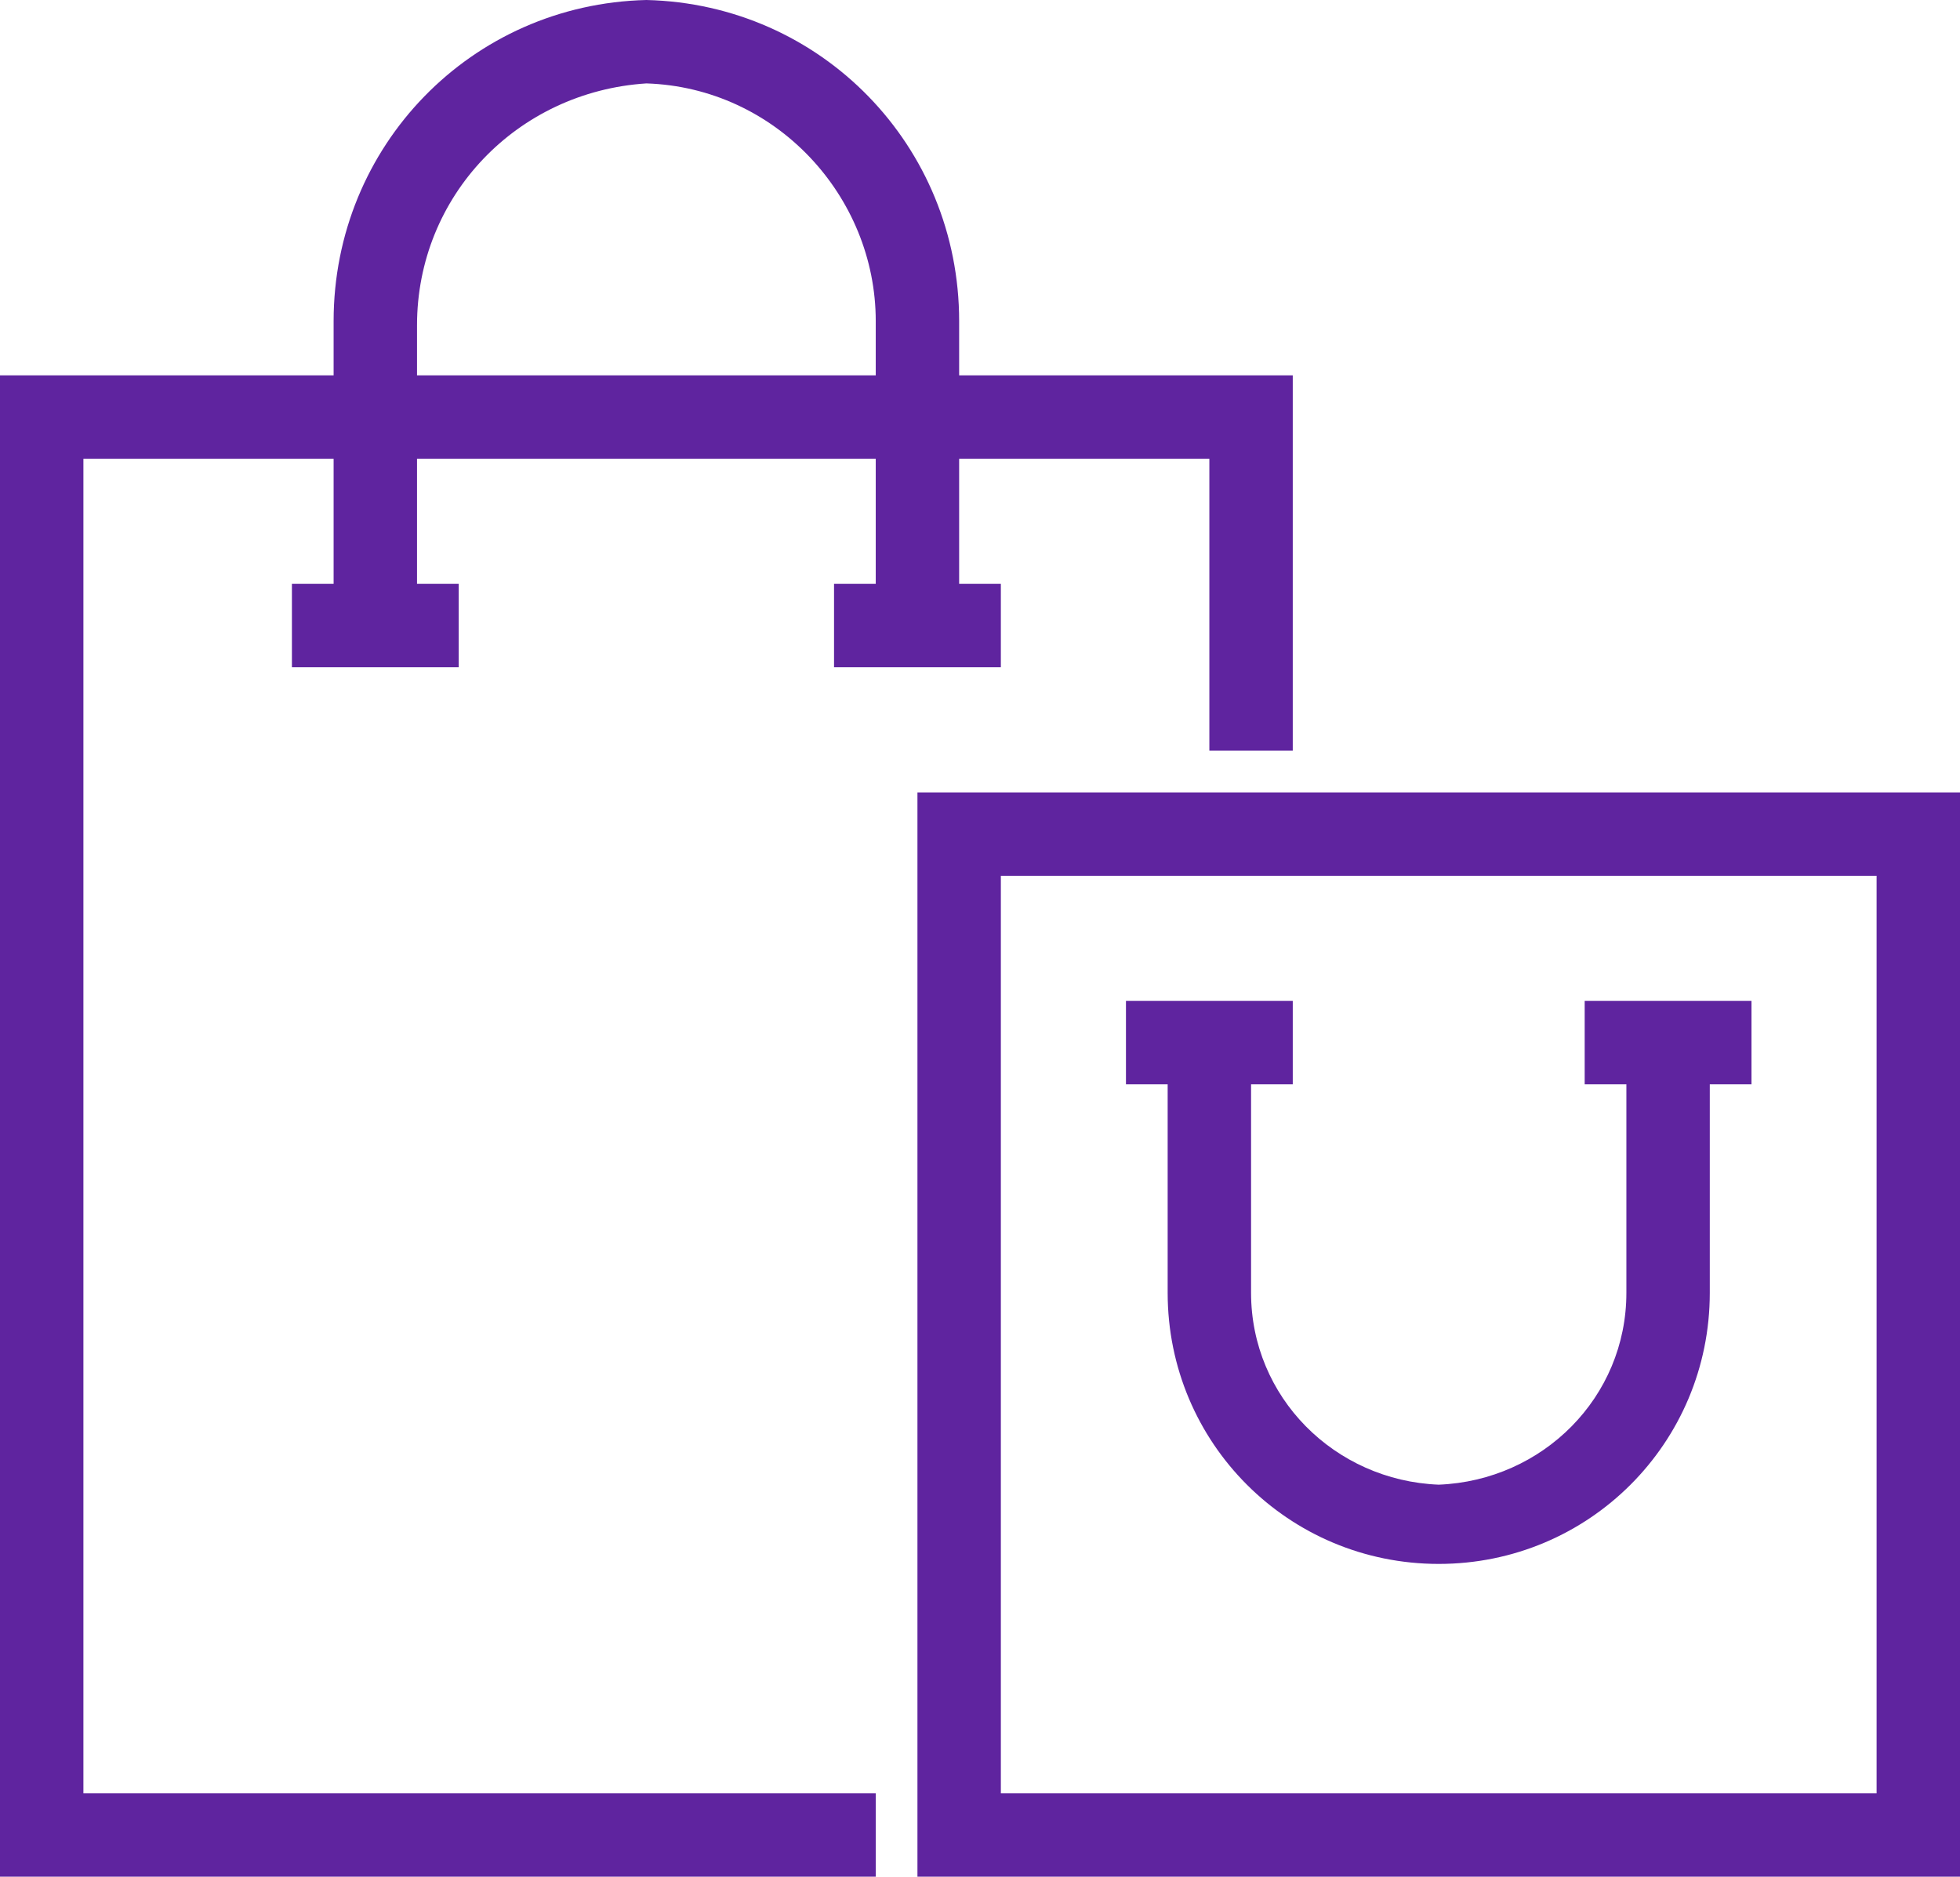
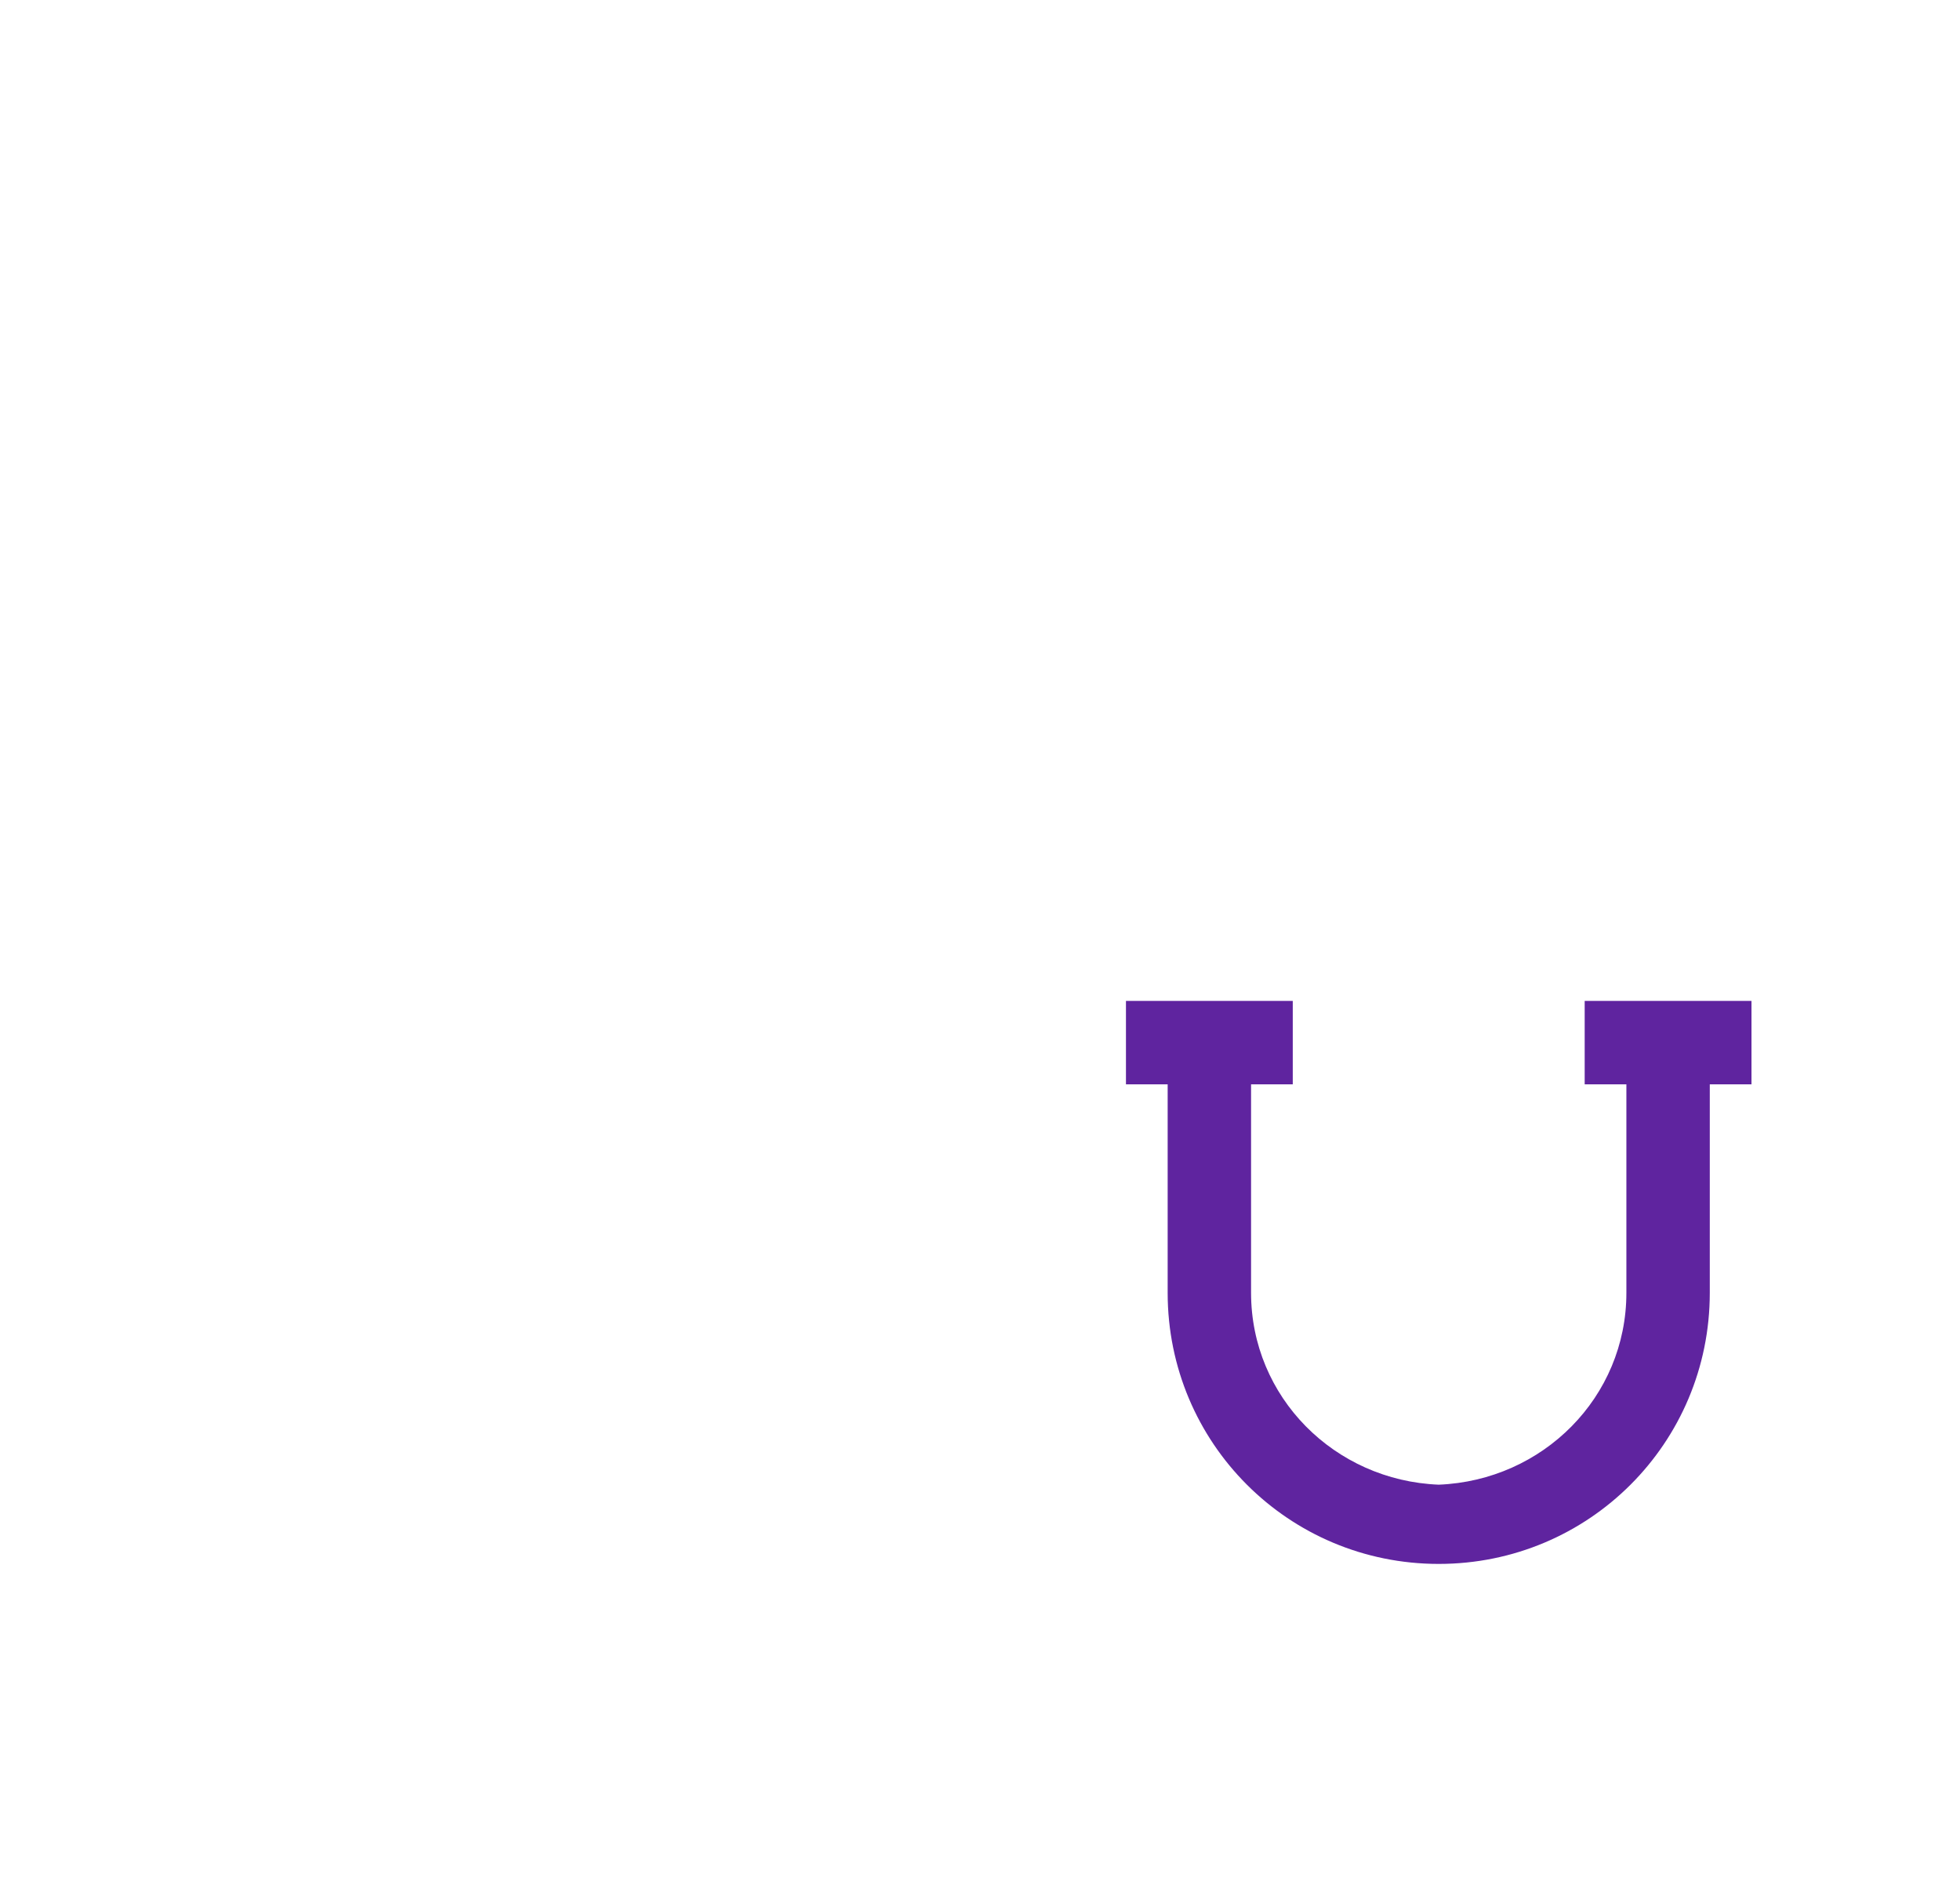
<svg xmlns="http://www.w3.org/2000/svg" version="1.1" id="icons" x="0px" y="0px" viewBox="0 0 47 45" style="enable-background:new 0 0 47 45;" xml:space="preserve">
  <style type="text/css">
	.st0{fill:#5F249F;}
</style>
  <g>
-     <path class="st0" d="M2,11h6v3H7v2h4v-2h-1v-3h11v3h-1v2h4v-2h-1v-3h6v7h2V9h-8V7.7c0-4.2-3.3-7.6-7.5-7.7C11.3,0.1,8,3.5,8,7.7V9   H0v36h21v-2H2V11z M10,7.8c0-3.1,2.4-5.6,5.5-5.8C18.6,2.1,21,4.7,21,7.7V9H10V7.8z" />
-     <path class="st0" d="M22,19v26h25V19H22z M45,43H24V21h21V43z" />
    <path class="st0" d="M28,31c0,3.6,2.9,6.5,6.5,6.5S41,34.6,41,31v-5h1v-2h-4v2h1v5c0,2.5-2,4.5-4.5,4.6C32,35.5,30,33.5,30,31v-5h1   v-2h-4v2h1V31z" />
  </g>
</svg>